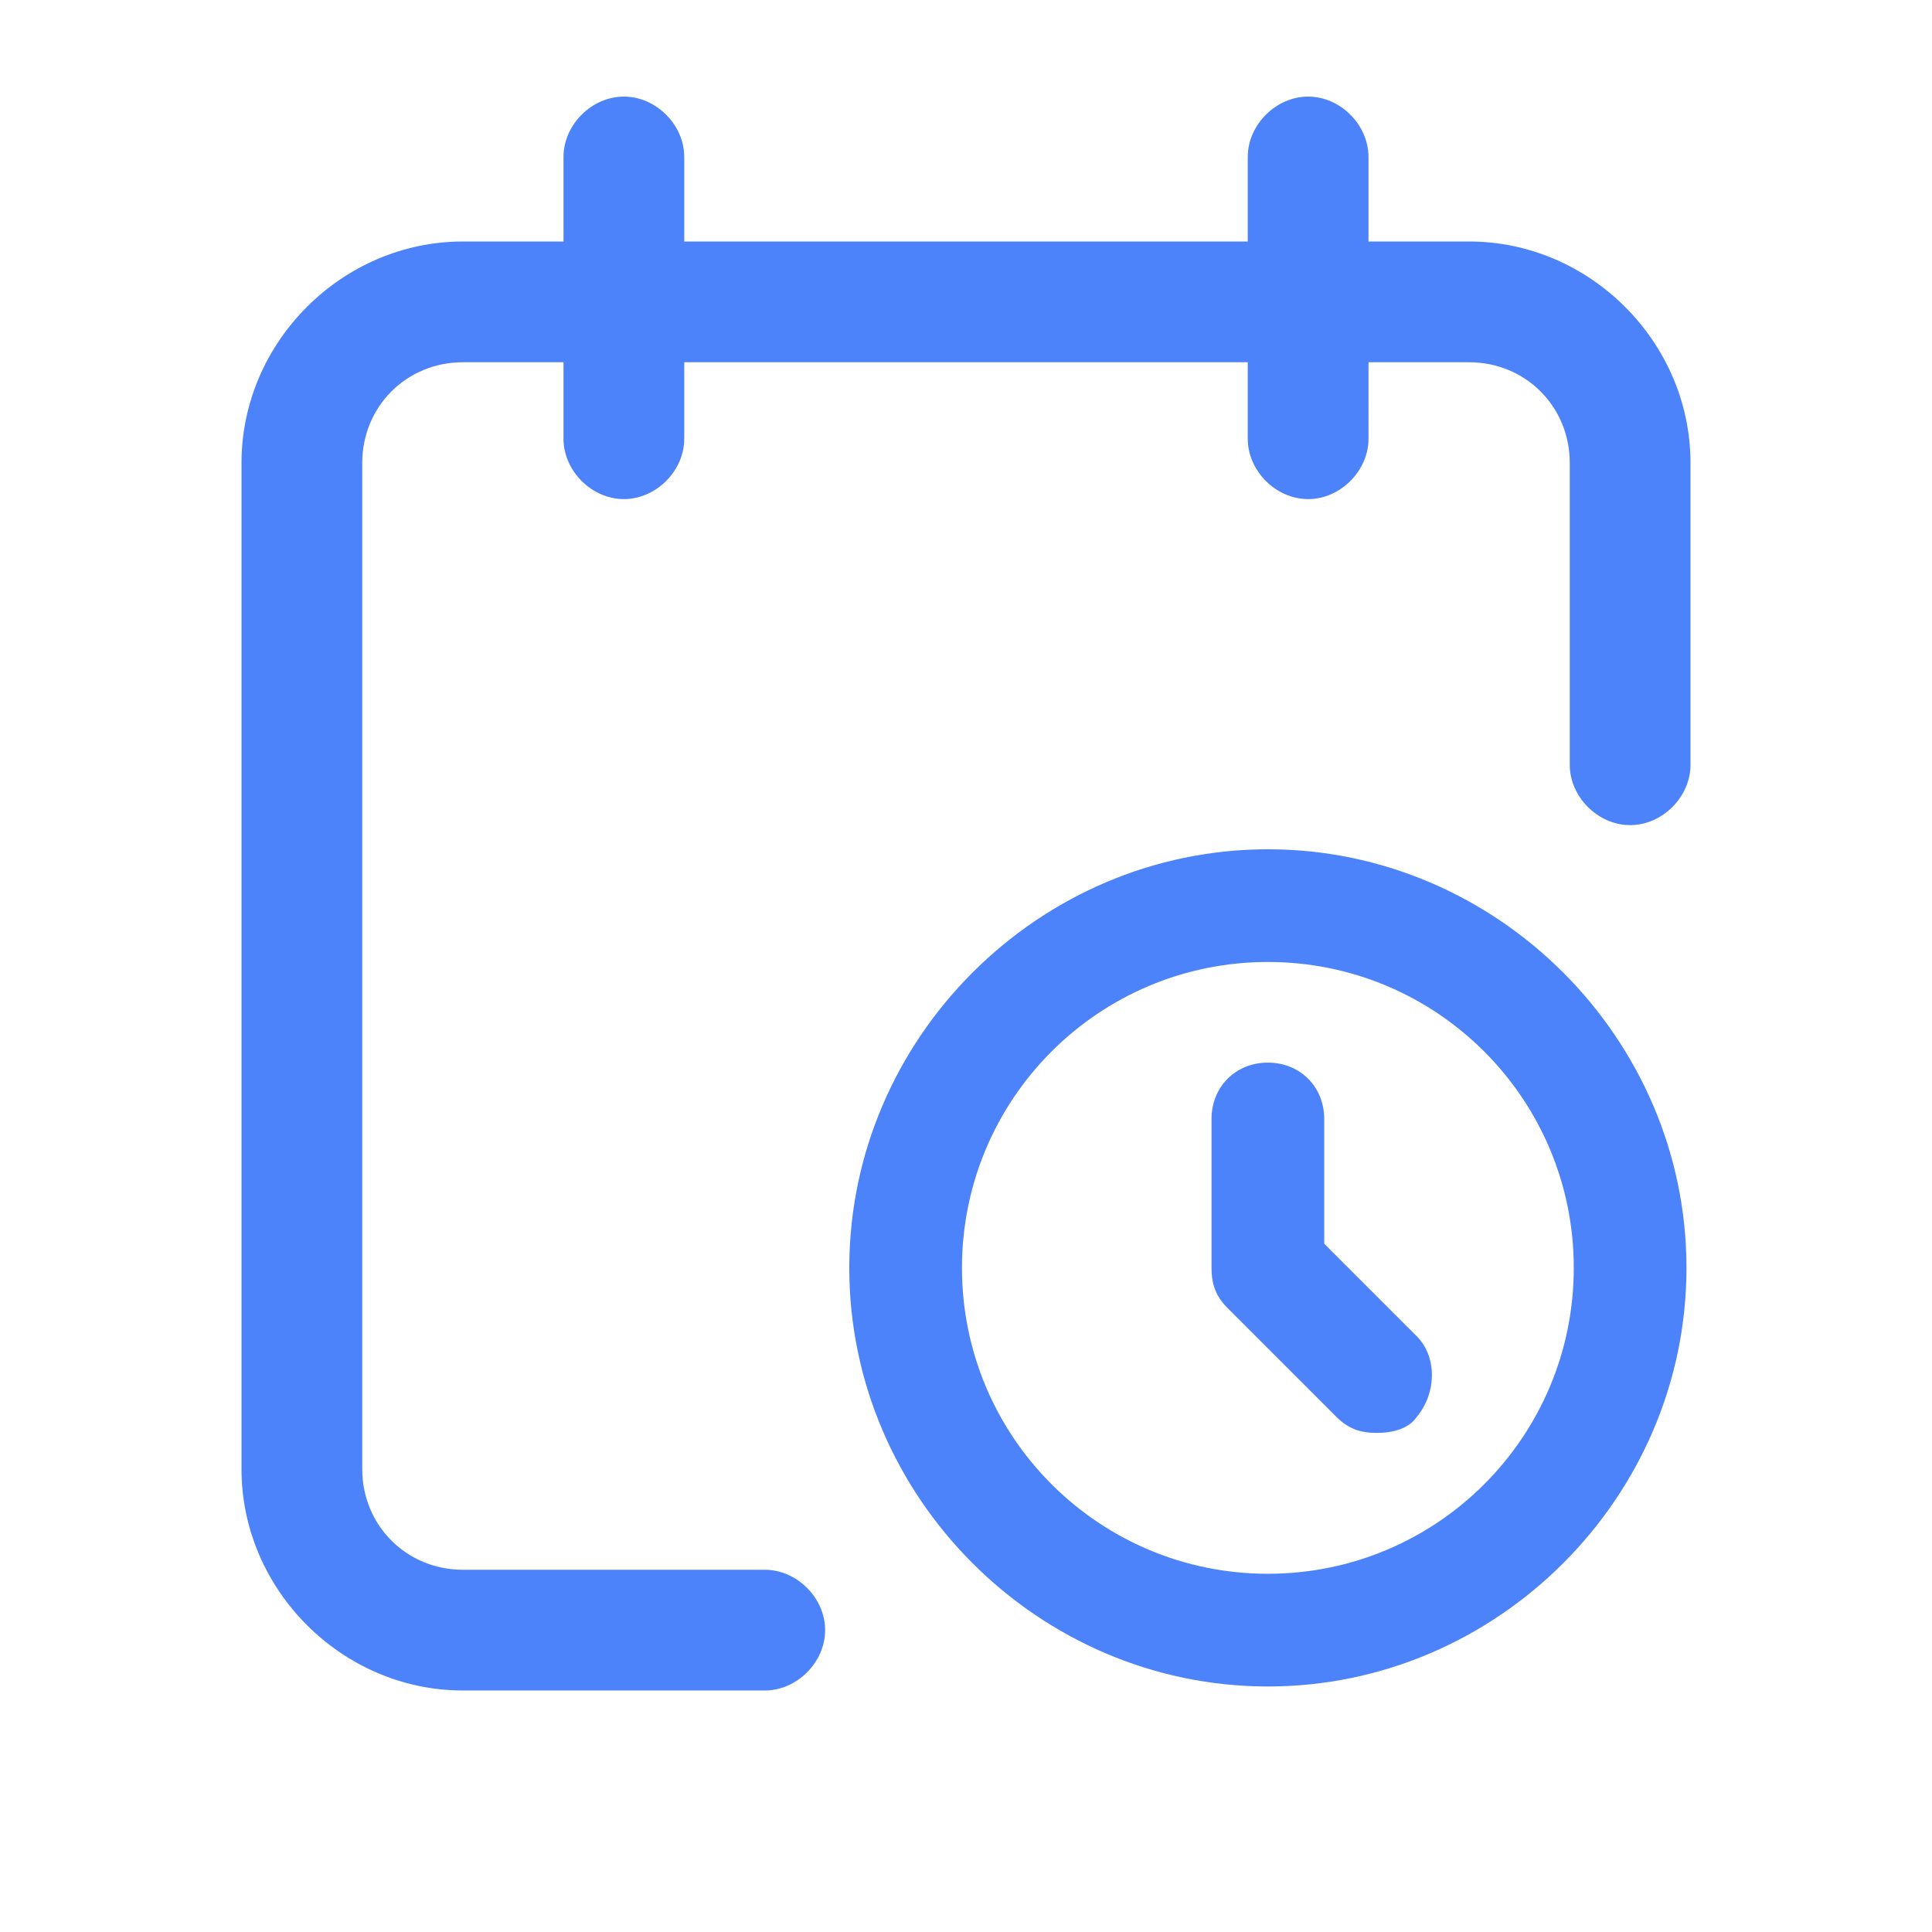
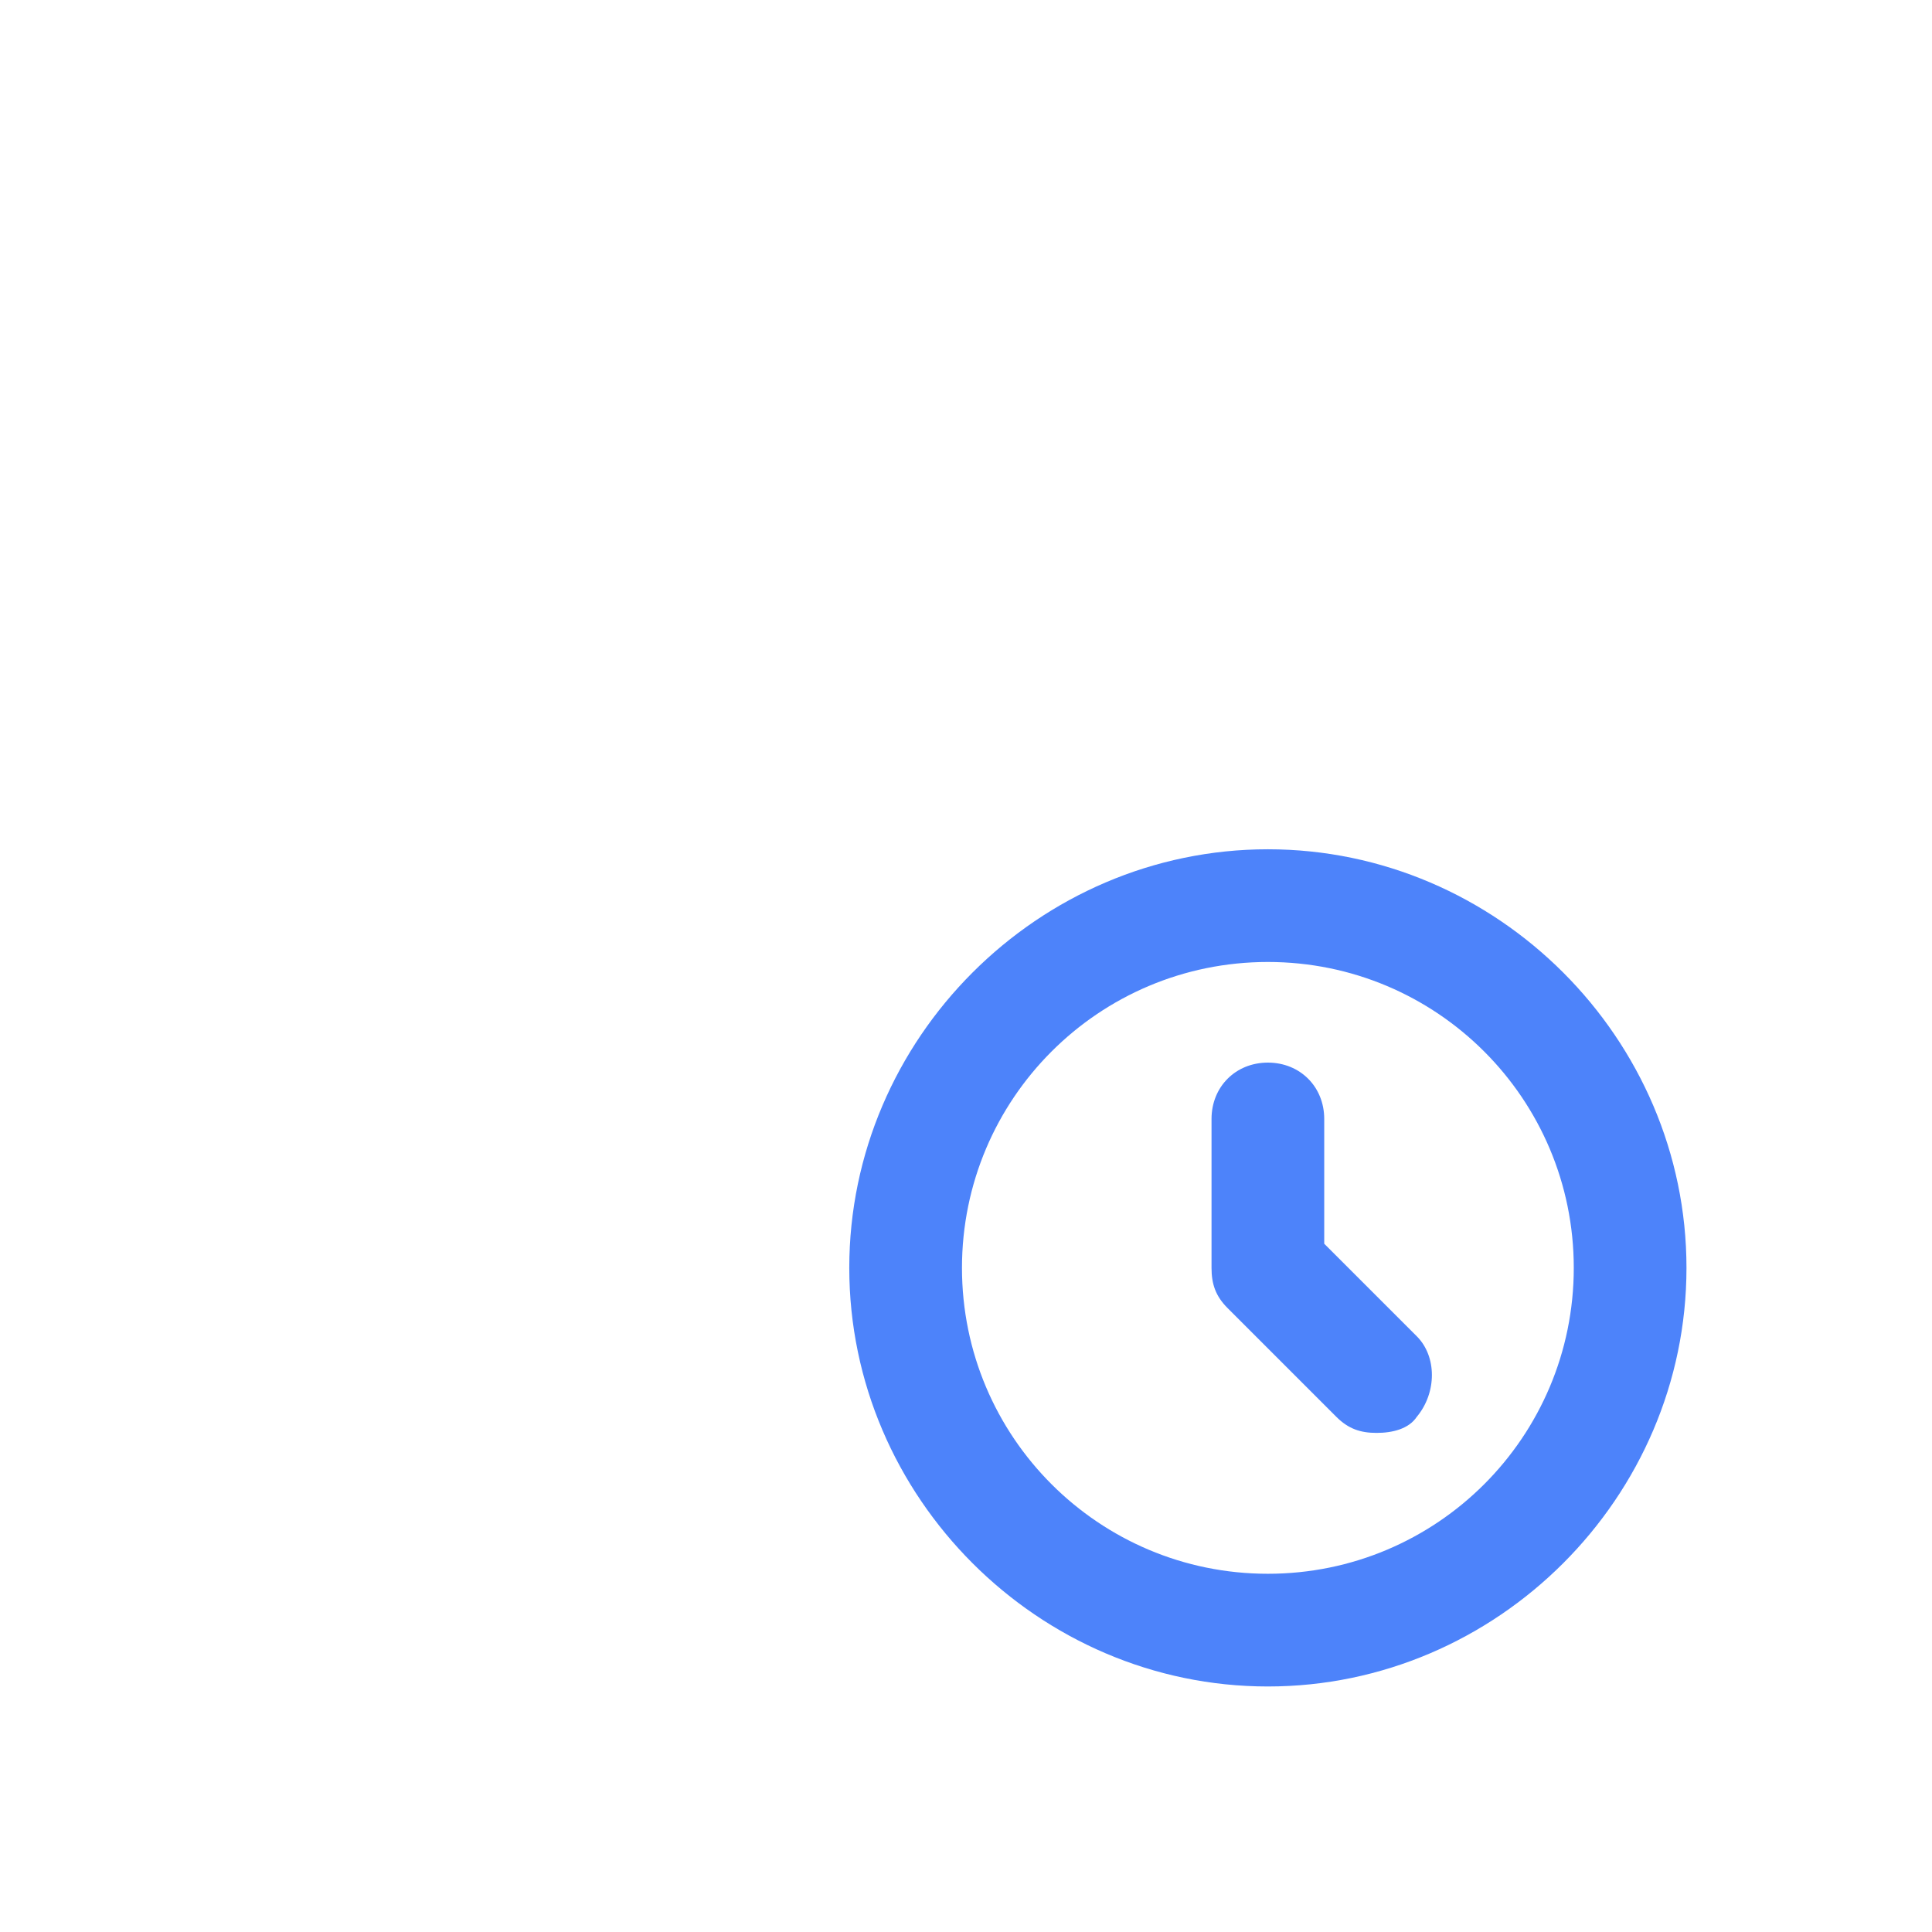
<svg xmlns="http://www.w3.org/2000/svg" width="48" height="48" fill="#4d83fa" viewBox="0 0 48 48" data-library="gosweb_med" data-icon="graphik_priema" data-color="#4d83fa">
-   <path d="M36.5,6H34V3.9c0-0.8-0.7-1.5-1.5-1.5S31,3.1,31,3.9V6H17V3.9c0-0.8-0.7-1.5-1.5-1.5S14,3.1,14,3.9V6h-2.5   C8.5,6,6,8.5,6,11.5v25c0,3,2.5,5.5,5.5,5.5H19c0.8,0,1.5-0.7,1.5-1.5S19.8,39,19,39h-7.5C10.1,39,9,37.9,9,36.5v-25   C9,10.1,10.1,9,11.5,9H14v1.9c0,0.8,0.7,1.5,1.5,1.5s1.5-0.7,1.5-1.5V9h14v1.9c0,0.8,0.7,1.5,1.5,1.5s1.5-0.7,1.5-1.5V9h2.5   c1.4,0,2.5,1.1,2.5,2.5V19c0,0.8,0.7,1.5,1.5,1.5S42,19.8,42,19v-7.5C42,8.5,39.5,6,36.5,6z" />
  <path d="M31.5,41.9c-5.7,0-10.4-4.7-10.4-10.4s4.7-10.4,10.4-10.4s10.4,4.7,10.4,10.4S37.2,41.9,31.5,41.9z M31.5,23.9   c-4.2,0-7.6,3.4-7.6,7.6s3.4,7.6,7.6,7.6s7.6-3.4,7.6-7.6S35.7,23.9,31.5,23.9z" />
  <path d="M34.2,35.6c-0.4,0-0.7-0.1-1-0.4l-2.7-2.7c-0.3-0.3-0.4-0.6-0.4-1v-3.7c0-0.8,0.6-1.4,1.4-1.4s1.4,0.6,1.4,1.4   v3.1l2.3,2.3c0.5,0.5,0.5,1.4,0,2C35,35.5,34.6,35.6,34.2,35.6z" />
</svg>